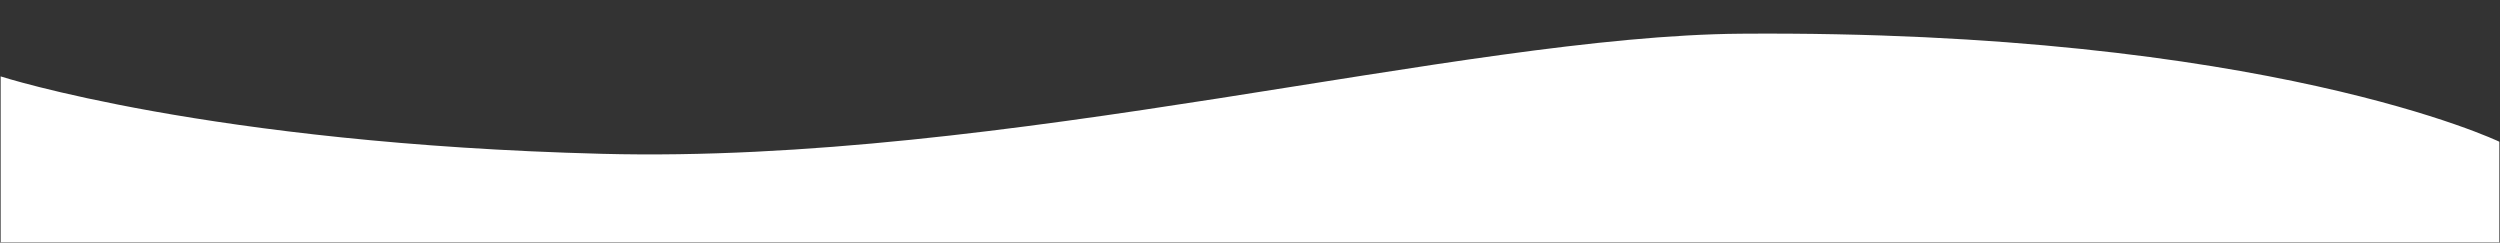
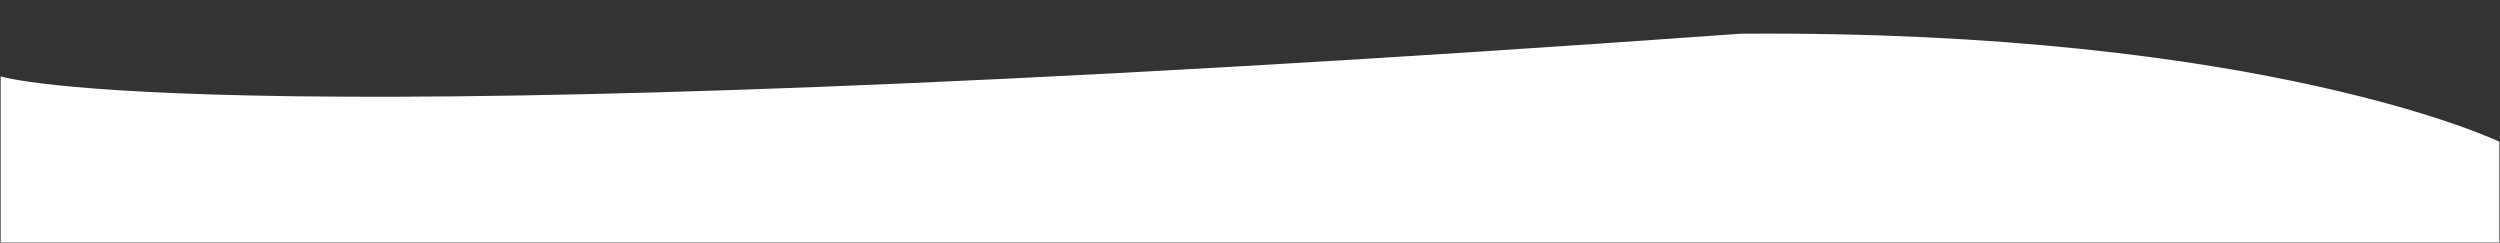
<svg xmlns="http://www.w3.org/2000/svg" version="1.1" id="Layer_1" x="0px" y="0px" viewBox="0 0 1921 186.4" style="enable-background:new 0 0 1921 186.4;" xml:space="preserve">
  <rect x="0" y="0" width="1921" height="186.4" fill="#333333" stroke="none" />
  <style type="text/css">
	.st0{fill:#FFFFFF;}
</style>
-   <path class="st0" d="M1920.5,186.2v-77.3c0,0-178.9-86-582.7-83c-215.1,1.6-564.9,100.3-875,92.3C160,110.4,0.5,58.7,0.5,58.7v127.5  H1920.5z" />
+   <path class="st0" d="M1920.5,186.2v-77.3c0,0-178.9-86-582.7-83C160,110.4,0.5,58.7,0.5,58.7v127.5  H1920.5z" />
</svg>